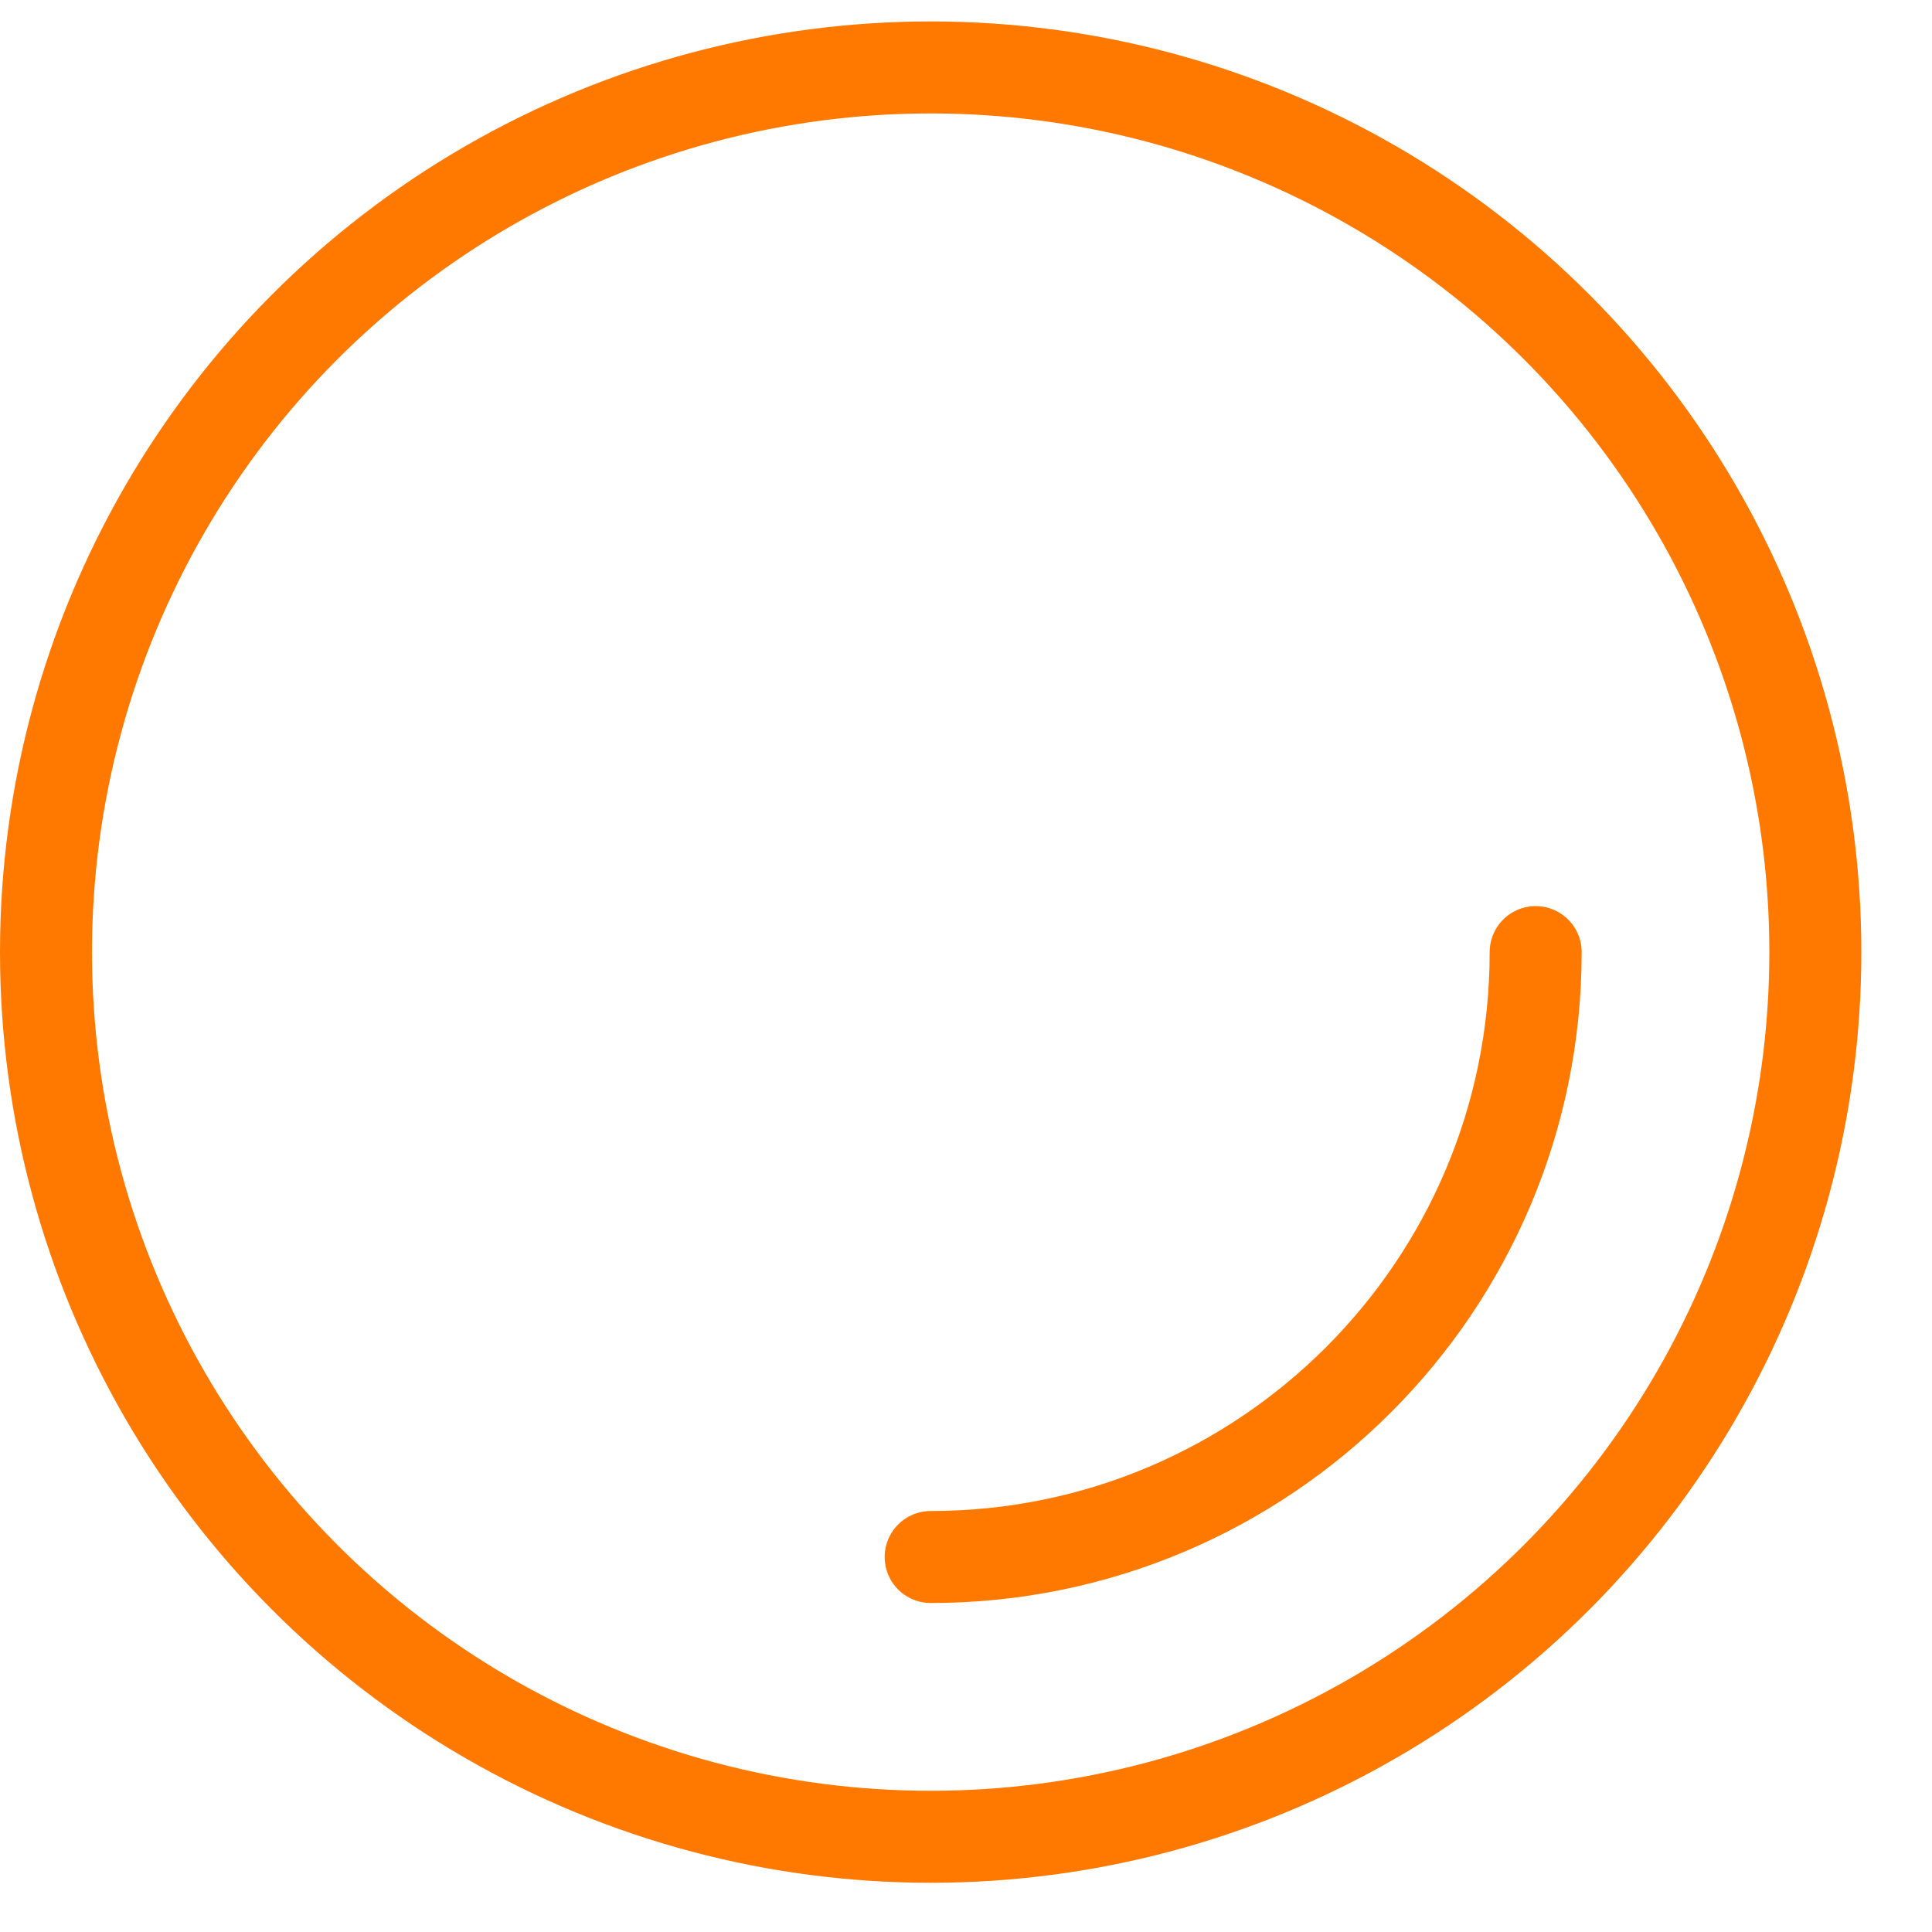
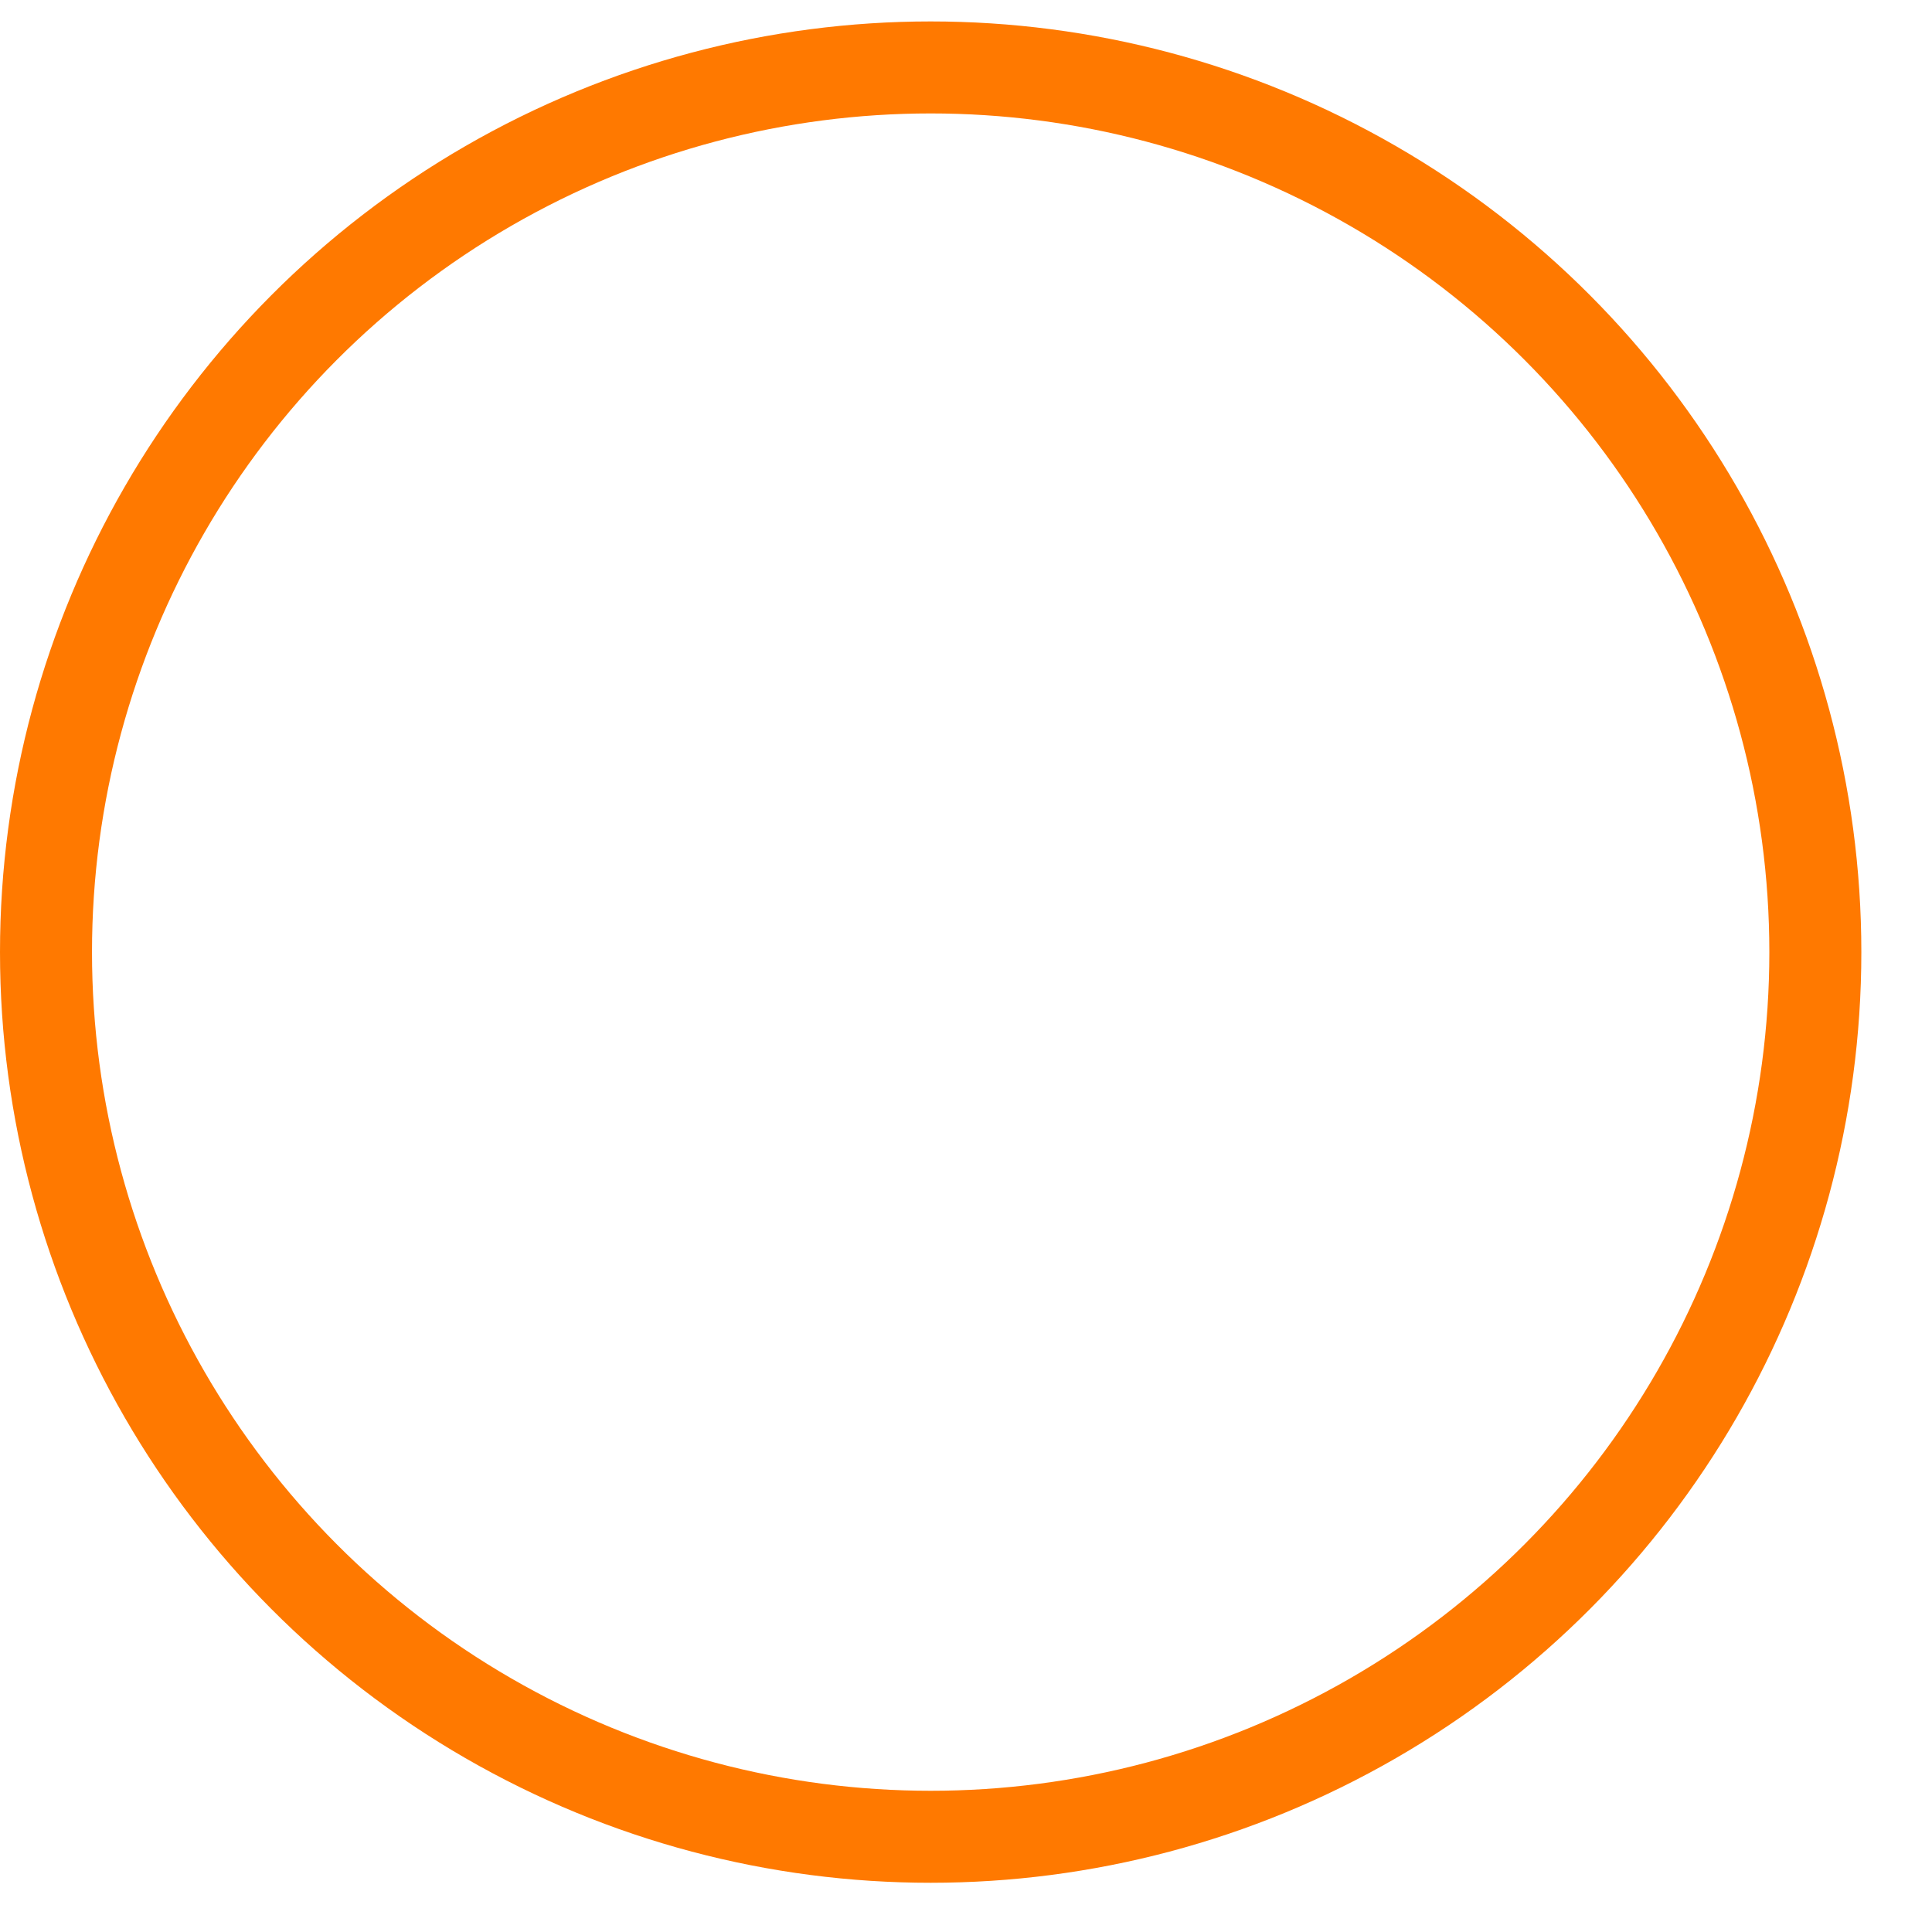
<svg xmlns="http://www.w3.org/2000/svg" width="21" height="21" viewBox="0 0 21 21" fill="none">
  <circle cx="10.116" cy="10.349" r="9.616" stroke="#FF7900" />
-   <path d="M16.692 10.349C16.692 13.98 13.748 16.924 10.116 16.924" stroke="#FF7900" stroke-linecap="round" />
</svg>